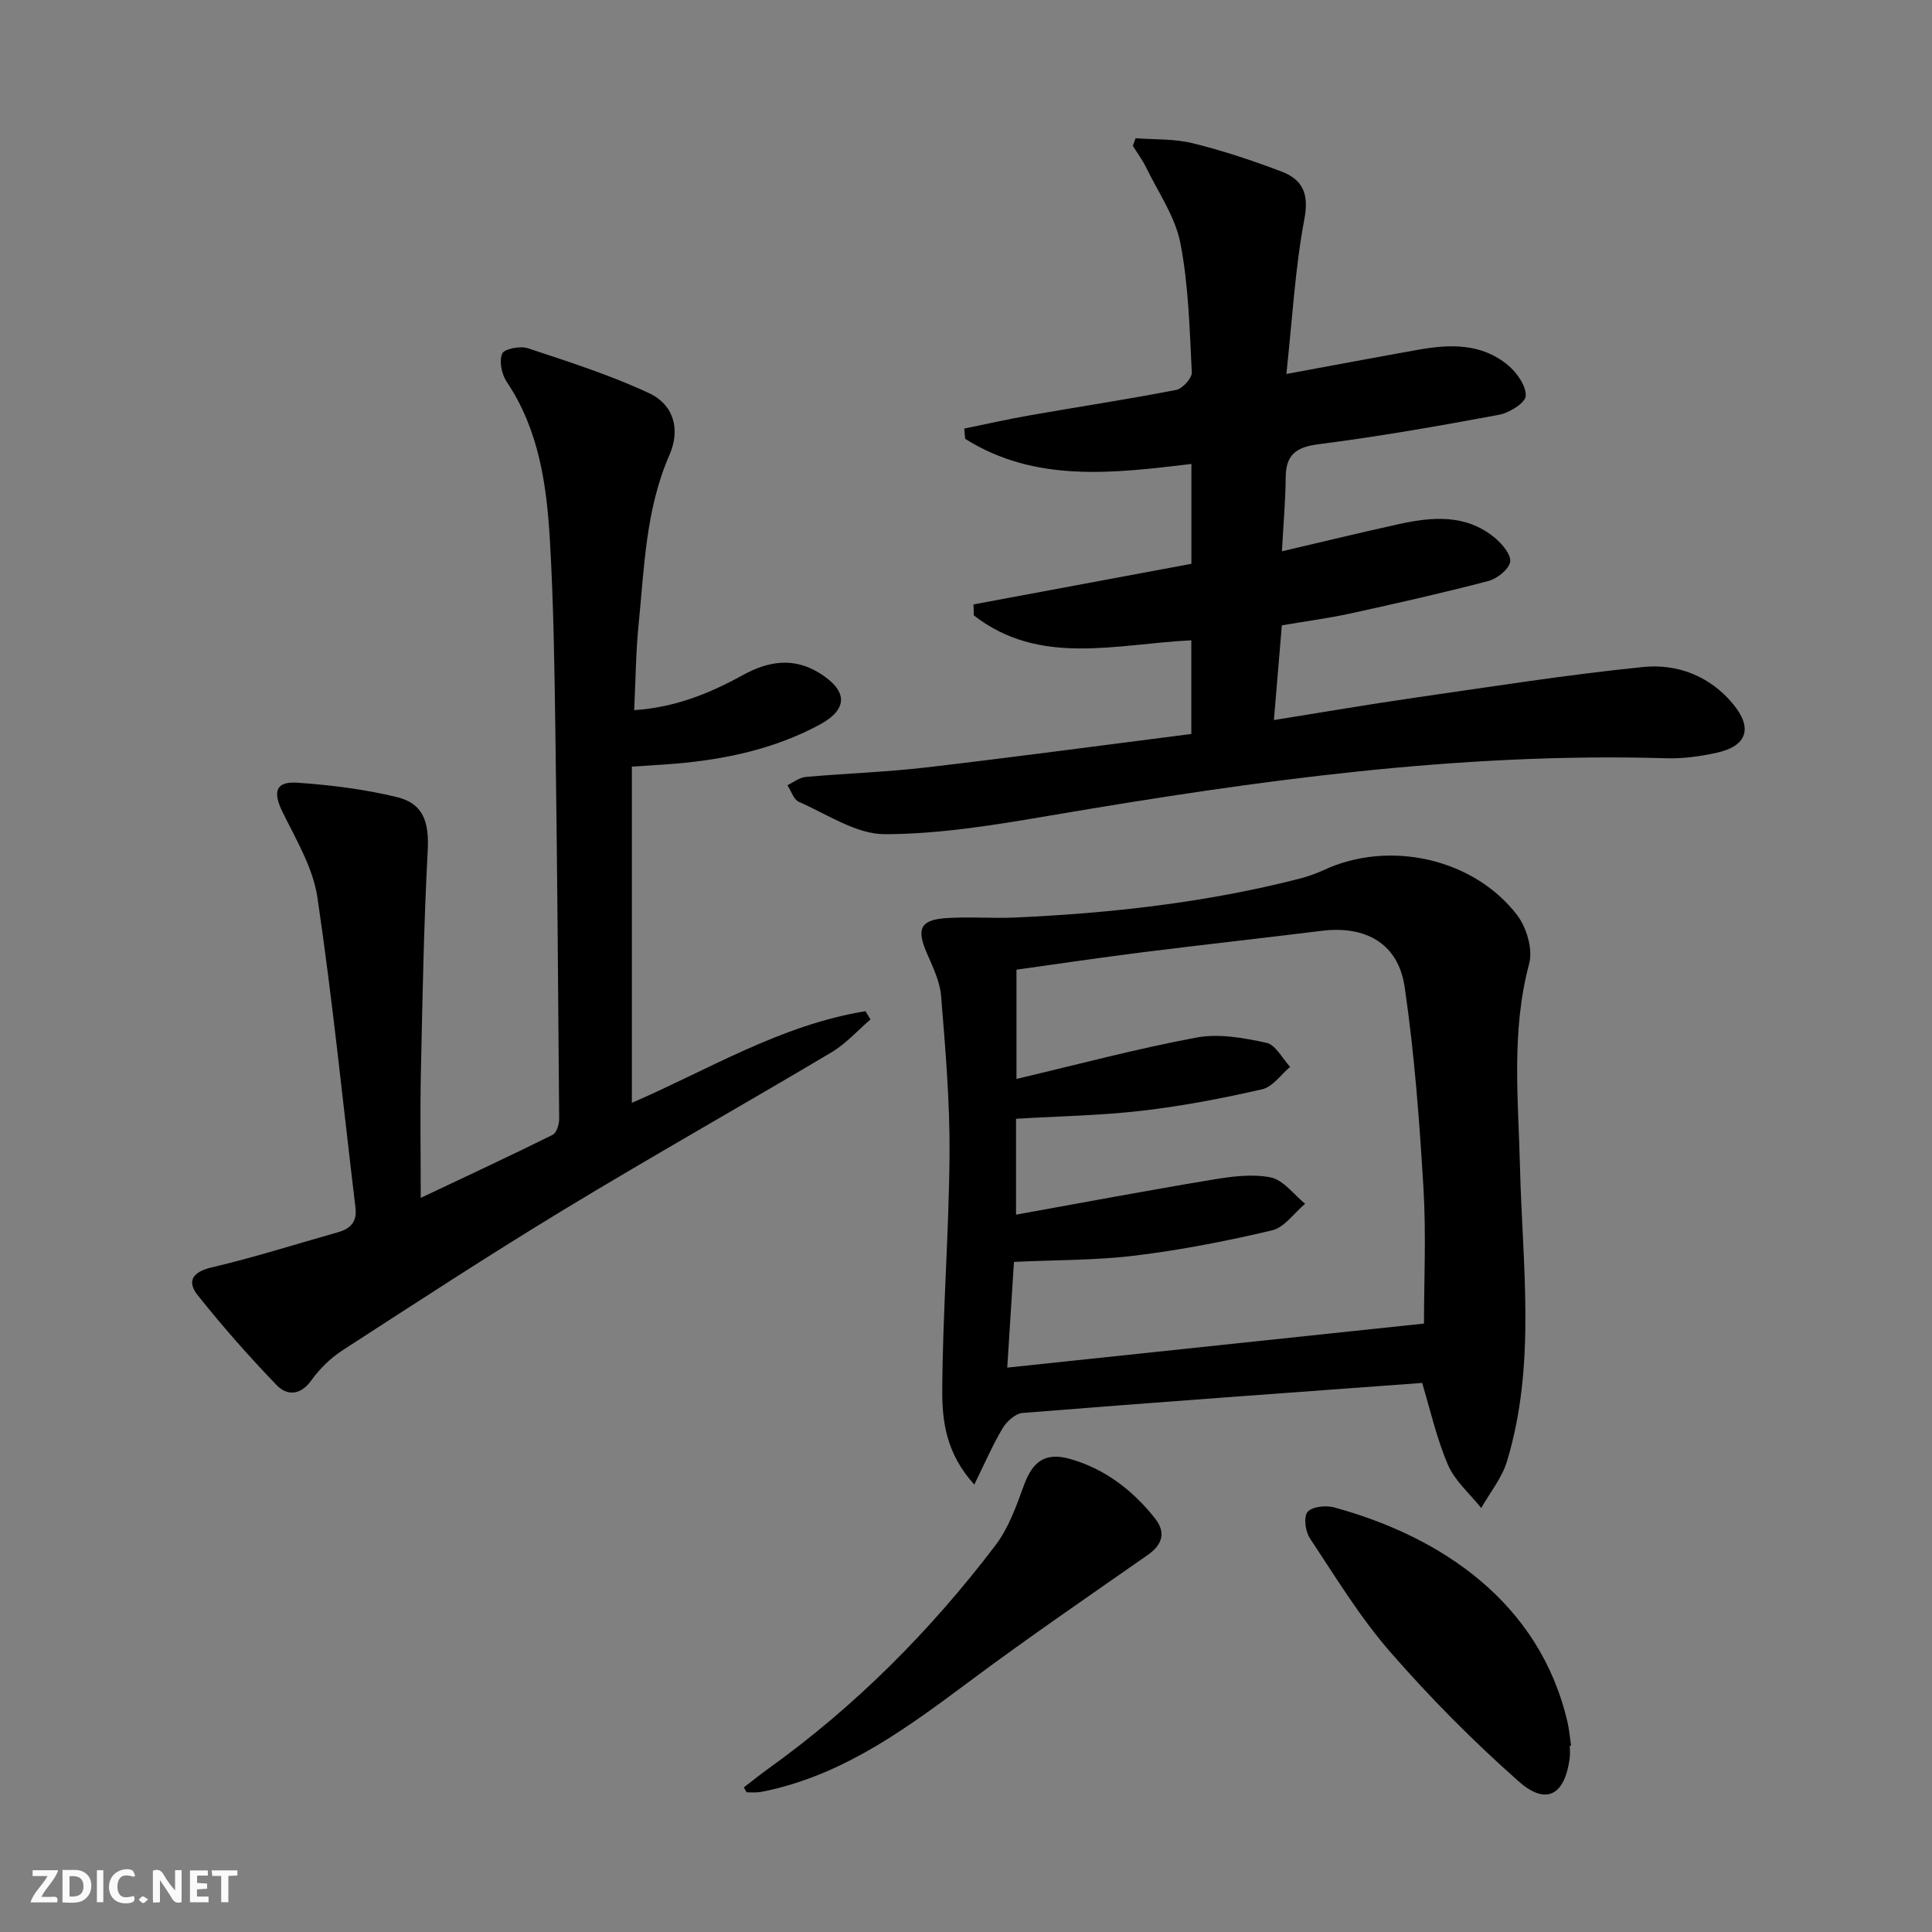
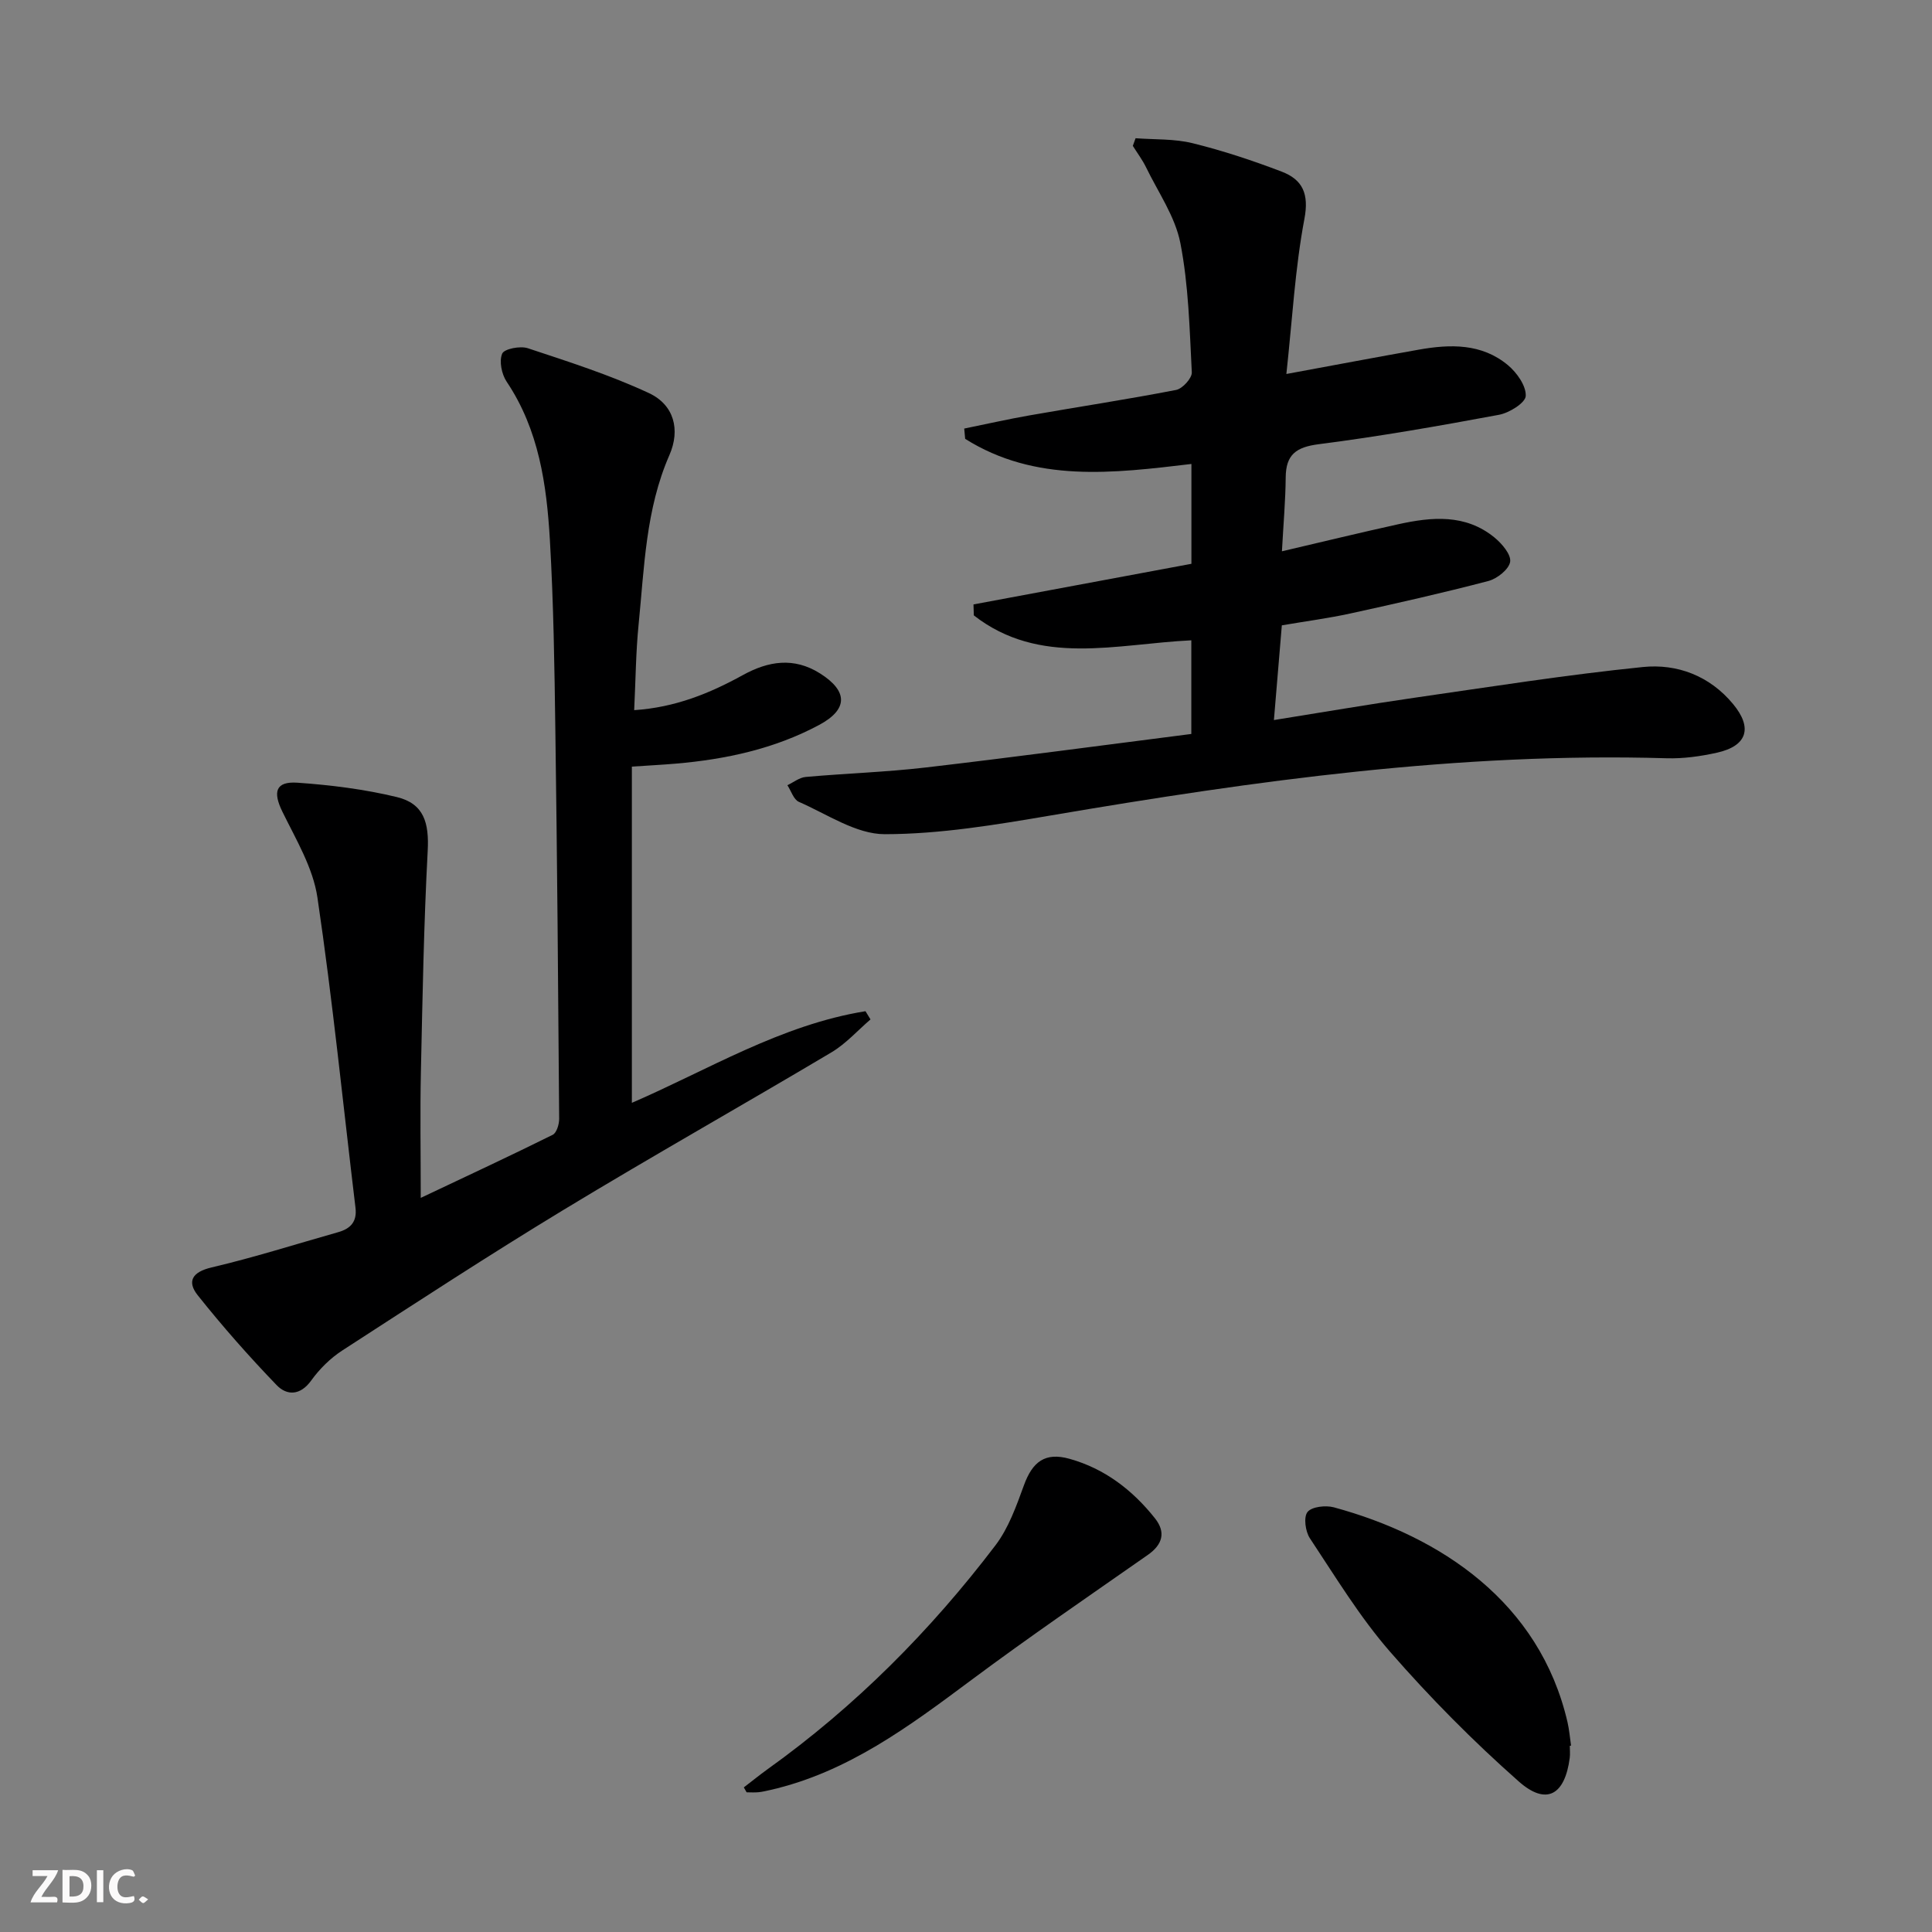
<svg xmlns="http://www.w3.org/2000/svg" enable-background="new 0 0 400 400" viewBox="0 0 400 400">
  <rect x="0" y="0" width="400" height="400" fill="#808080" stroke="none" />
  <g fill="#fbfafa">
-     <path d="m37.59 393.81c-.92.31-1.52.05-2-.78-.7-1.2-1.52-2.34-2.47-3.78v4.59c-.55.03-.95.05-1.41.07-.03-.37-.06-.64-.06-.91 0-1.91 0-3.81 0-5.7 1.13-.41 1.77-.03 2.29.91.62 1.11 1.38 2.14 2.31 3.19v-4.2h1.35v6.61z" />
    <path d="m12.94 393.88v-6.75c1.9.19 3.93-.54 5.37 1.29.8 1.01.78 2.88.03 3.97-1.37 1.97-3.4 1.51-5.4 1.49m1.45-1.22c2.04.12 2.92-.58 2.89-2.21-.03-1.51-.98-2.19-2.89-2z" />
    <path d="m11.81 393.87h-5.49c.68-2.18 2.47-3.48 3.51-5.45h-3.08v-1.21h5.29c-.71 2.13-2.44 3.48-3.47 5.51.86 0 1.63.04 2.39-.01.79-.05 1.14.21.85 1.16" />
-     <path d="m39.33 393.86v-6.61h3.7v1.07h-2.22v1.52c.68.04 1.34.09 2.07.13v1.07c-.72.05-1.38.09-2.1.14v1.48h2.4v1.19h-3.85z" />
    <path d="m27.71 388.56c-1.15-.3-2.46-.61-3.1.64-.37.73-.41 1.93-.06 2.67.63 1.35 1.99.93 3.17.68.35.94-.01 1.32-.93 1.46-1.62.25-3.05-.27-3.76-1.48-.73-1.25-.6-3.03.31-4.17.88-1.11 2.71-1.7 4-1.16.32.13.44.74.65 1.12-.1.08-.19.16-.28.24" />
-     <path d="m49.15 387.24v1.07c-.59.02-1.17.05-1.87.08v5.44h-1.48v-5.44h-1.85c-.05-.4-.08-.73-.13-1.15z" />
    <path d="m20.06 387.21h1.33v6.62h-1.33z" />
    <path d="m30.68 393.25c-.49.38-.8.79-1.05.76-.32-.05-.6-.45-.9-.7.26-.24.51-.64.8-.67.29-.04.62.3 1.15.61" />
  </g>
  <path d="m246.65 151.96c0-6.84 0-13.08 0-19.39-15.53.74-31.38 5.47-45.03-5.16-.02-.76-.05-1.51-.07-2.27 14.98-2.79 29.95-5.58 45.12-8.41 0-6.93 0-13.53 0-20.67-16.17 1.92-32.29 3.95-46.84-5.2-.07-.71-.13-1.42-.2-2.13 4.49-.91 8.96-1.93 13.47-2.72 10.13-1.78 20.31-3.32 30.41-5.28 1.32-.26 3.3-2.44 3.24-3.64-.46-8.95-.66-18.02-2.37-26.77-1.07-5.48-4.59-10.5-7.1-15.68-.76-1.56-1.82-2.96-2.74-4.44.19-.53.38-1.06.57-1.58 3.95.3 8.02.09 11.81 1.03 6.25 1.54 12.41 3.58 18.43 5.88 4.32 1.65 5.71 4.56 4.71 9.81-1.93 10.21-2.49 20.68-3.73 32.09 9.92-1.83 18.64-3.48 27.37-5.03 6.55-1.17 13.09-1.33 18.52 3.22 1.84 1.54 3.76 4.26 3.67 6.35-.06 1.43-3.41 3.52-5.55 3.91-12.39 2.31-24.82 4.49-37.32 6.09-4.68.6-6.79 2.15-6.83 6.87-.04 4.78-.47 9.56-.78 15.3 8.38-1.96 16.19-3.86 24.04-5.59 6.96-1.54 13.94-2.19 19.96 2.73 1.54 1.26 3.48 3.53 3.25 5.03-.24 1.56-2.69 3.5-4.51 3.98-9.46 2.48-19 4.63-28.55 6.72-4.52.99-9.13 1.59-14.21 2.46-.51 6.16-1.03 12.36-1.64 19.61 10.22-1.63 19.61-3.25 29.04-4.61 15.76-2.27 31.51-4.76 47.35-6.37 7.1-.72 13.84 1.82 18.68 7.67 4.1 4.95 2.91 8.68-3.36 10.07-3.38.75-6.93 1.25-10.38 1.15-42.96-1.27-85.22 4.64-127.4 11.82-11.41 1.94-23 3.89-34.5 3.9-5.94 0-11.94-4.15-17.79-6.7-1.08-.47-1.59-2.26-2.37-3.44 1.26-.59 2.49-1.6 3.8-1.71 8.27-.74 16.6-1 24.84-1.96 18.28-2.13 36.52-4.59 54.99-6.94z" fill="#000001" />
-   <path d="m294.44 286.32c-27.77 2.04-55.27 4.02-82.75 6.22-1.47.12-3.26 1.75-4.1 3.16-2.06 3.43-3.65 7.15-5.87 11.66-5.84-6.4-6.67-13.14-6.64-19.53.1-16.28 1.39-32.56 1.51-48.85.08-10.94-.86-21.9-1.75-32.81-.25-3.04-1.74-6.03-2.98-8.91-2.14-4.98-1.31-6.82 4.09-7.18 4.77-.31 9.58.1 14.35-.12 19.78-.9 39.4-3.09 58.63-8.01 1.76-.45 3.51-1.06 5.15-1.82 13.44-6.26 30.97-2.48 40.01 9.31 1.97 2.57 3.31 7.1 2.51 10.07-3.75 14-2.25 28.07-1.9 42.18.5 20.37 3.39 40.89-2.72 60.93-1.04 3.42-3.51 6.41-5.31 9.6-2.35-2.96-5.45-5.6-6.89-8.95-2.39-5.58-3.72-11.62-5.34-16.95zm.38-12.29c0-8.8.47-18.47-.11-28.08-.83-13.9-1.87-27.83-3.89-41.59-1.32-9.03-8.08-12.78-17.21-11.64-12.35 1.53-24.72 2.89-37.07 4.44-8.7 1.09-17.38 2.39-26.09 3.6v22.62c12.77-3.01 24.94-6.27 37.29-8.57 4.62-.86 9.76.07 14.46 1.09 1.91.41 3.29 3.25 4.91 4.98-1.91 1.6-3.61 4.14-5.78 4.64-8.22 1.88-16.56 3.48-24.93 4.45-8.54.99-17.18 1.13-26.04 1.66v19.85c13.83-2.49 27.16-5 40.53-7.22 4.01-.67 8.32-1.27 12.2-.49 2.64.54 4.77 3.55 7.12 5.46-2.27 1.9-4.27 4.89-6.84 5.5-9.32 2.21-18.79 4.05-28.3 5.22-8.15 1-16.43.9-25.14 1.31-.47 7.34-.94 14.86-1.39 21.89 28.85-3.05 57.19-6.05 86.28-9.12z" fill="#000001" />
  <path d="m131.3 147.03c8.48-.56 15.62-3.47 22.48-7.25 5.29-2.92 10.58-3.78 16.01-.35 5.8 3.67 5.82 7.44-.21 10.67-9.24 4.94-19.28 7.11-29.64 8-2.78.24-5.57.38-9.12.62v69.61c15.67-6.76 30.85-16.15 48.37-18.97.35.57.69 1.13 1.04 1.7-2.67 2.29-5.08 5.02-8.06 6.8-18.42 10.96-37.1 21.48-55.43 32.59-15.49 9.39-30.66 19.3-45.87 29.15-2.47 1.6-4.71 3.82-6.43 6.21-2.27 3.16-5.05 3.16-7.17.96-5.72-5.94-11.2-12.15-16.34-18.61-2.24-2.82-1.18-4.8 2.87-5.75 8.82-2.07 17.48-4.83 26.21-7.3 2.56-.72 3.94-2.17 3.59-5.05-2.58-21.42-4.72-42.91-7.88-64.24-.91-6.16-4.44-12.02-7.26-17.78-2-4.09-1.41-6.3 3.12-5.99 6.9.48 13.86 1.35 20.57 2.97 5.62 1.36 6.71 5.32 6.4 11.14-.81 15.28-1.08 30.59-1.41 45.9-.18 8.29-.03 16.58-.03 25.95 9.83-4.65 18.63-8.75 27.32-13.06.81-.4 1.34-2.17 1.34-3.3-.2-26.81-.41-53.62-.79-80.42-.18-13.14-.37-26.3-1.13-39.41-.67-11.47-2.27-22.83-8.95-32.79-1.04-1.55-1.59-4.25-.93-5.81.42-1 3.74-1.65 5.32-1.12 8.45 2.8 17 5.53 25.05 9.28 5.22 2.43 6.56 7.58 4.25 12.85-4.92 11.24-5.19 23.26-6.38 35.13-.56 5.59-.6 11.24-.91 17.67z" fill="#000001" />
  <path d="m154 370.06c1.65-1.26 3.26-2.57 4.94-3.78 18.14-12.99 33.7-28.64 47.16-46.34 2.72-3.58 4.32-8.12 5.89-12.42 1.78-4.9 4.39-6.9 9.44-5.49 7.28 2.03 13.06 6.48 17.7 12.33 2.27 2.87 1.6 5.41-1.49 7.57-12.23 8.55-24.56 16.98-36.52 25.89-12.85 9.57-25.61 19.12-41.65 22.78-.81.18-1.62.38-2.43.46s-1.64.02-2.46.02c-.21-.34-.39-.68-.58-1.02z" fill="#000001" />
  <path d="m325.01 361.45c0 .83.09 1.68-.01 2.49-1.01 7.72-4.84 9.95-10.57 4.88-9.43-8.33-18.35-17.34-26.62-26.83-6.28-7.2-11.31-15.52-16.62-23.52-.93-1.41-1.33-4.38-.48-5.43.88-1.1 3.74-1.42 5.43-.97 22.16 6.02 42.63 19.65 48.39 44.46.37 1.6.5 3.25.74 4.88-.09.02-.18.03-.26.04z" fill="#000001" />
</svg>